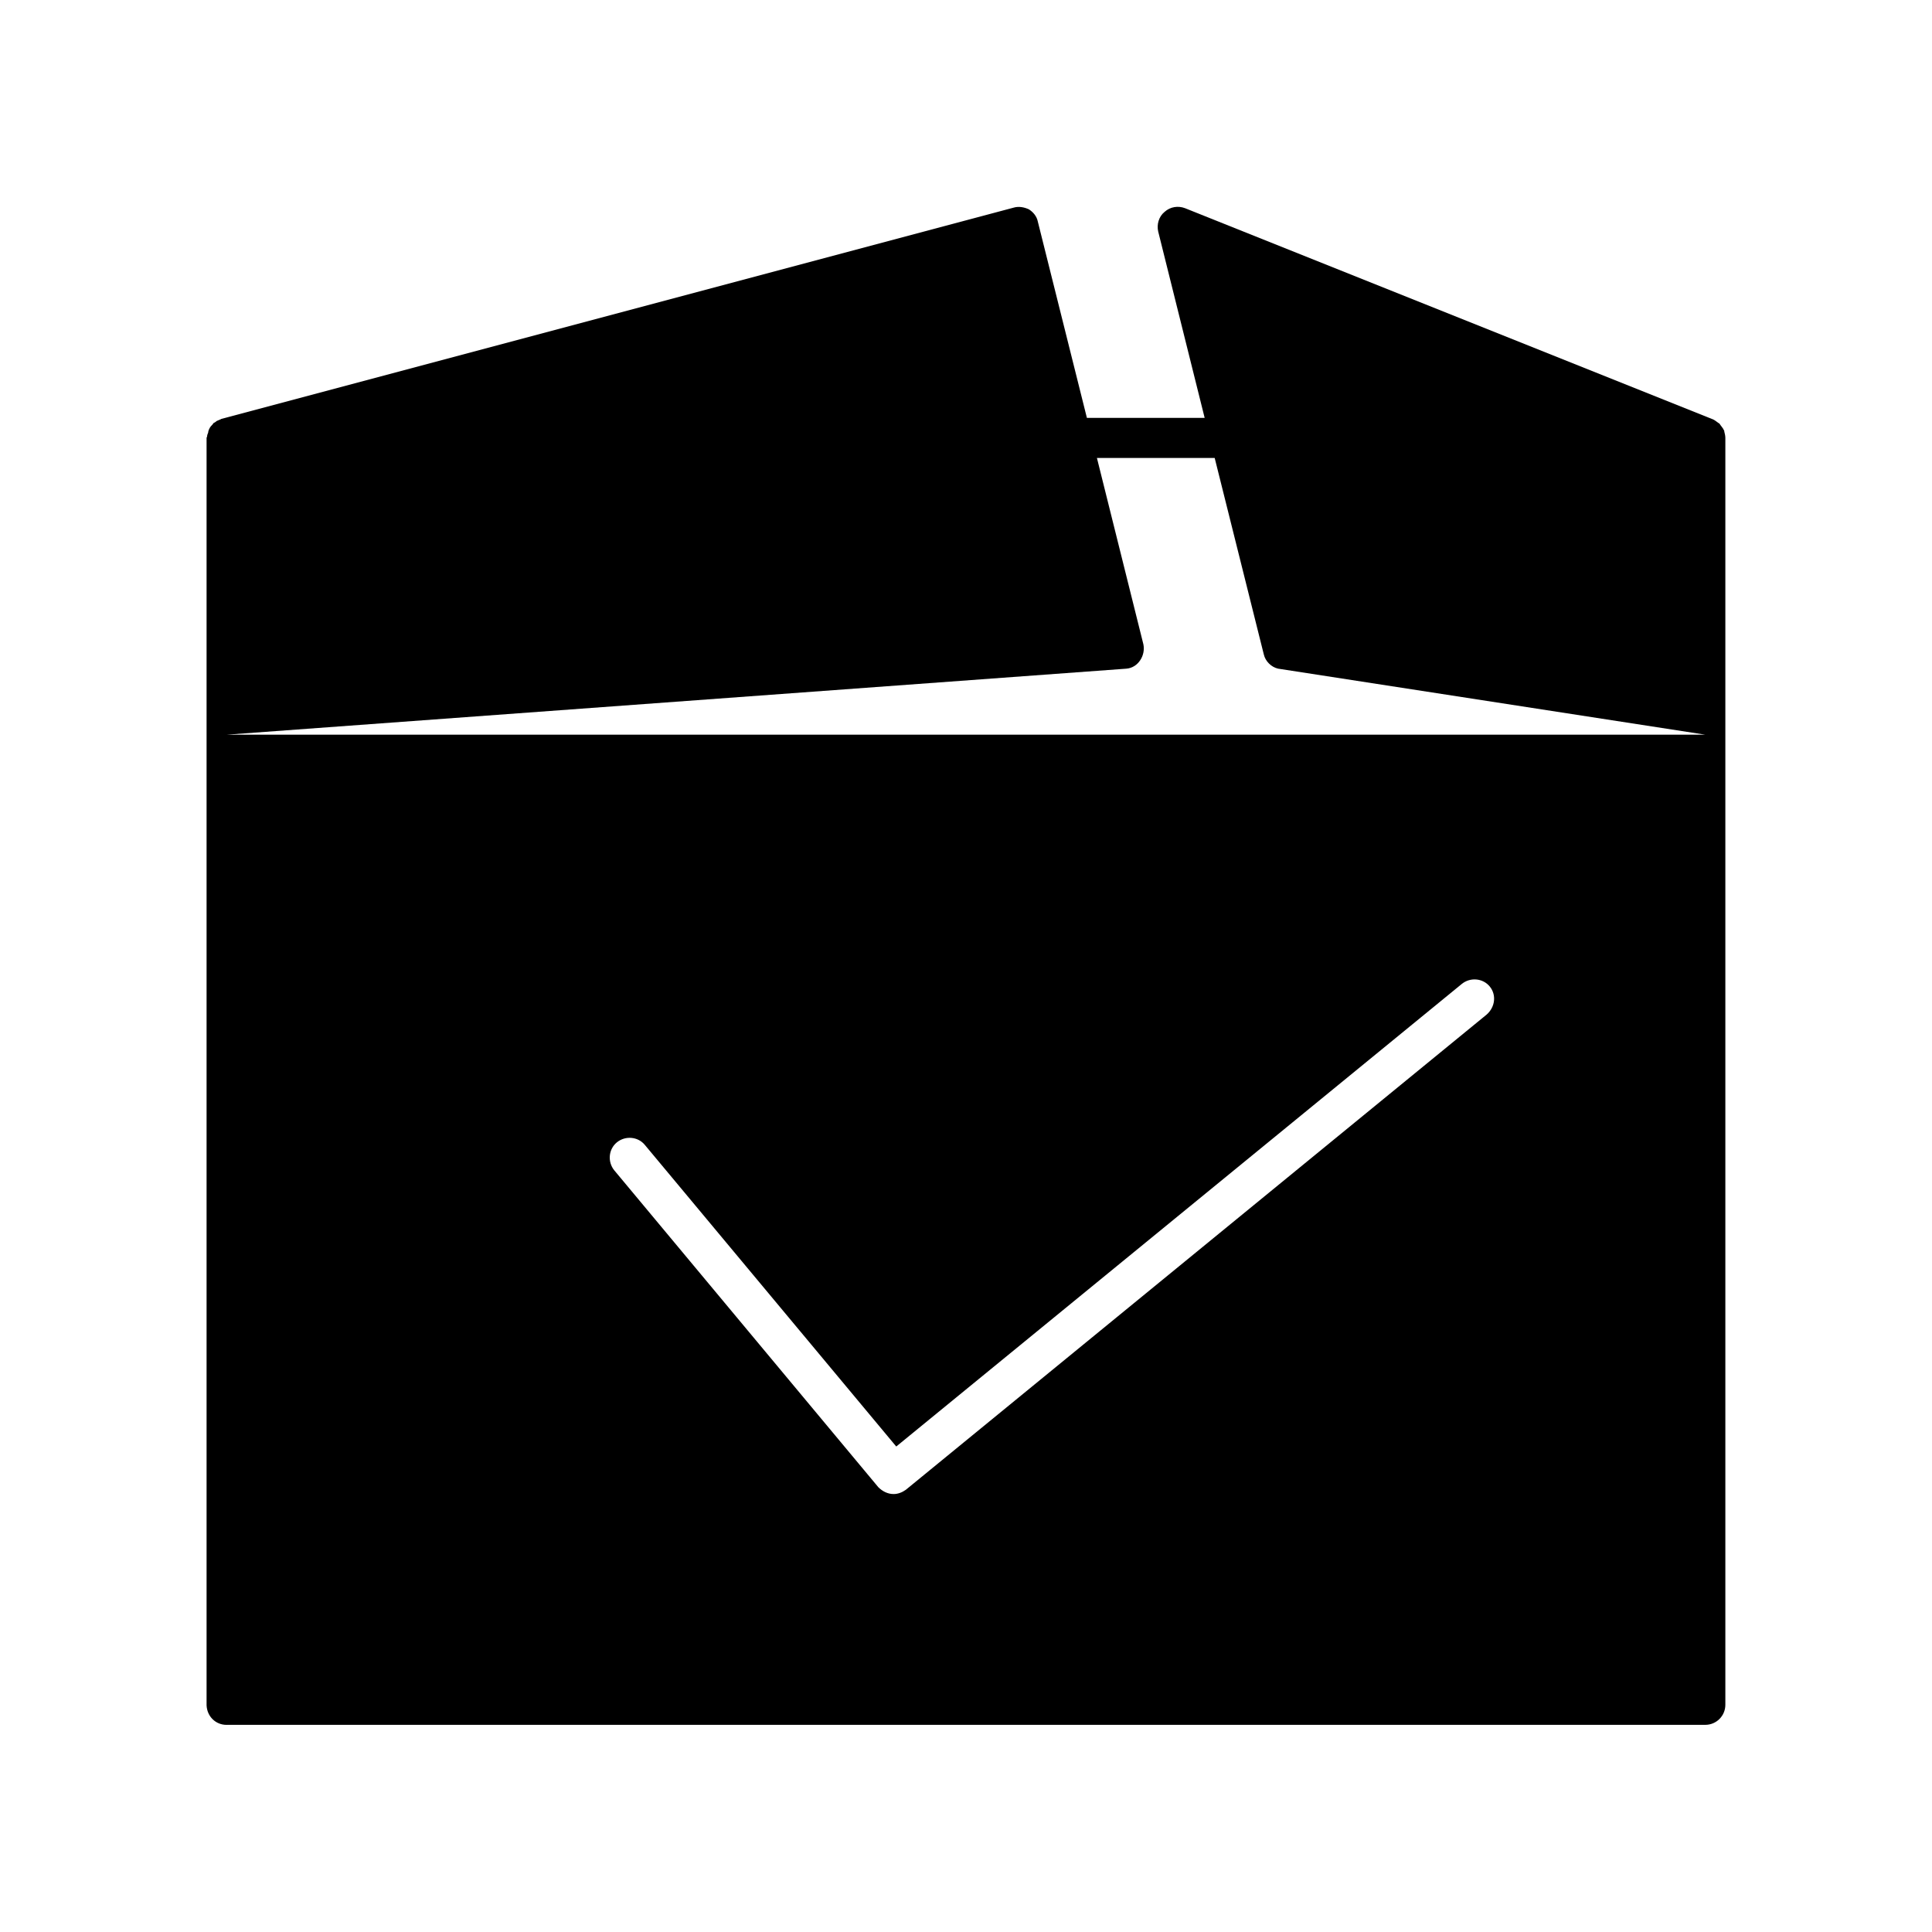
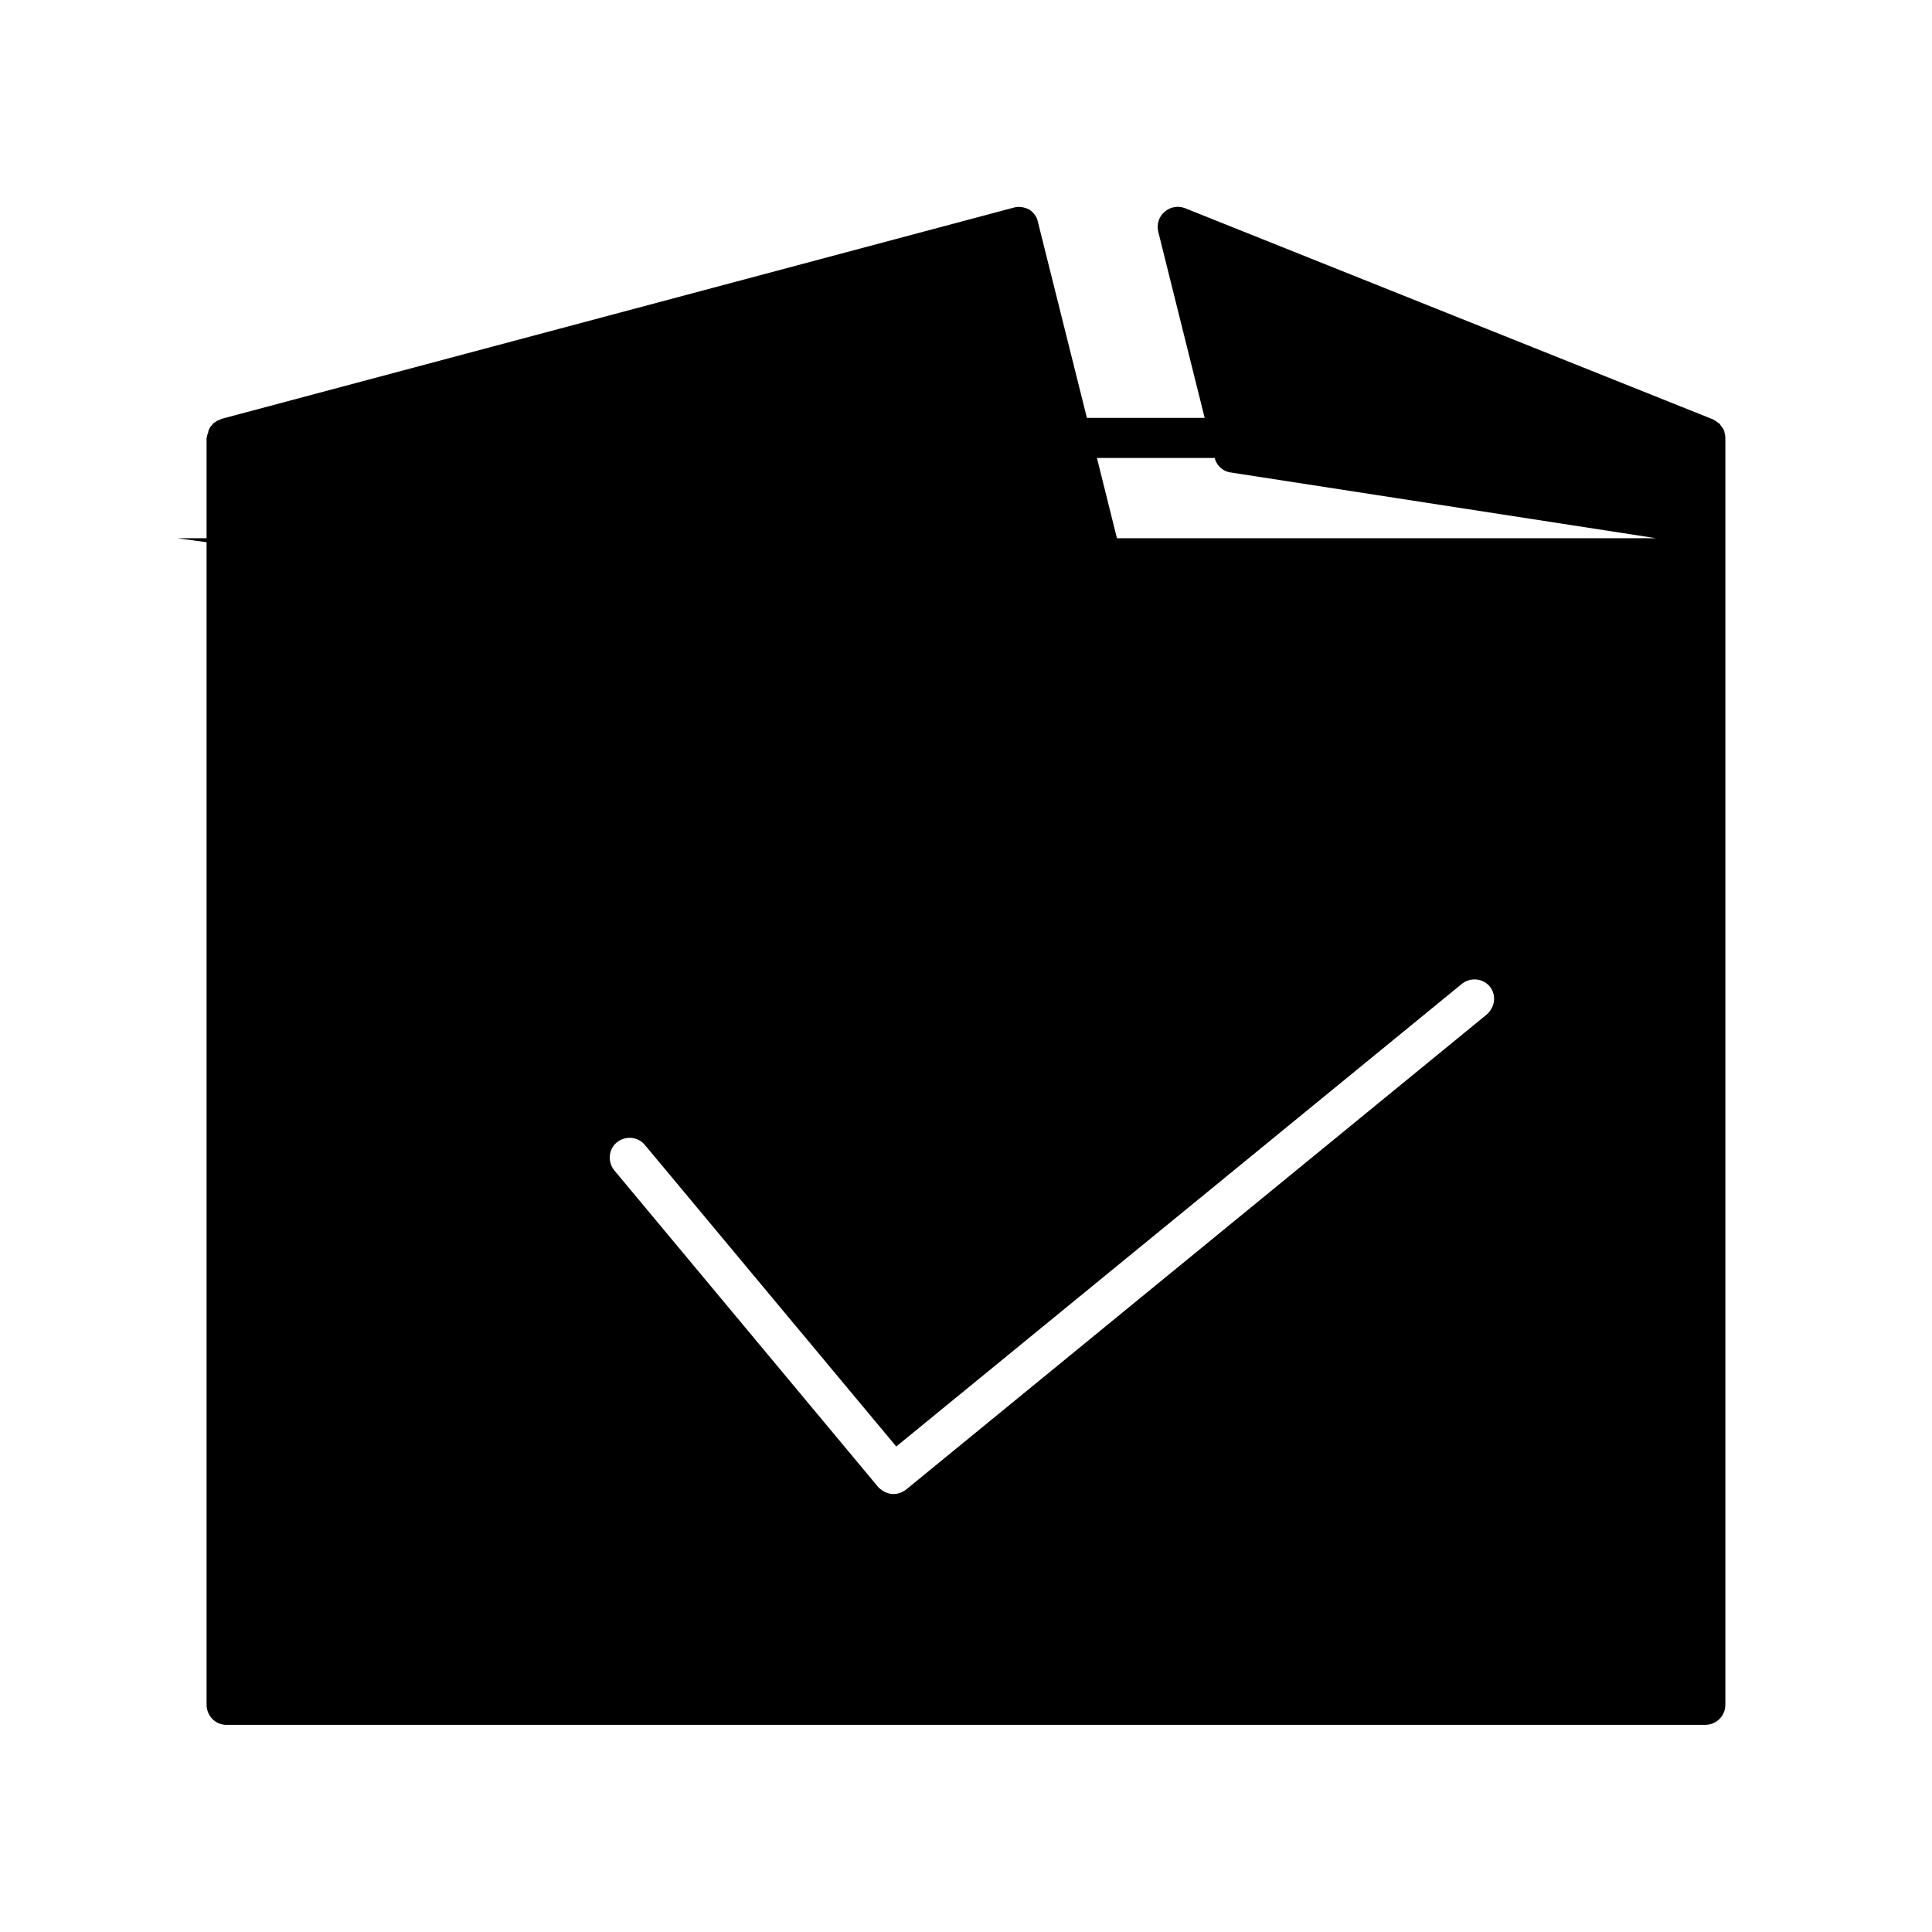
<svg xmlns="http://www.w3.org/2000/svg" fill="#000000" width="800px" height="800px" version="1.1" viewBox="144 144 512 512">
-   <path d="m204.07 601.1h391.85c2.938 0 5.316-2.379 5.316-5.316v-335.73c0-0.559-0.141-1.121-0.281-1.68 0-0.141 0-0.281-0.141-0.418-0.141-0.418-0.559-0.84-0.84-1.258-0.141-0.141-0.141-0.281-0.281-0.418-0.141-0.141-0.281-0.141-0.418-0.281-0.418-0.281-0.699-0.559-1.258-0.84l-139.95-55.98c-1.82-0.699-3.918-0.418-5.457 0.98-1.539 1.258-2.098 3.359-1.68 5.18l12.316 49.402h-31.207l-13.016-52.059c-0.281-1.398-1.258-2.519-2.379-3.219-1.262-0.566-2.664-0.848-4.062-0.426l-209.92 55.98c-0.141 0-0.141 0.141-0.281 0.141-0.277 0.137-0.695 0.277-0.977 0.418-0.281 0.277-0.559 0.418-0.84 0.559-0.141 0.281-0.422 0.559-0.559 0.699-0.281 0.281-0.422 0.559-0.562 0.84s-0.277 0.699-0.277 0.98c-0.141 0.281-0.281 0.699-0.281 0.98 0 0.141-0.141 0.281-0.141 0.418v335.88c0.141 2.938 2.379 5.176 5.32 5.176zm333.91-188.23-153.94 125.95c-0.98 0.699-2.102 1.117-3.223 1.117-1.539 0-2.938-0.699-4.059-1.82l-69.973-83.969c-1.82-2.238-1.539-5.598 0.699-7.418 2.238-1.82 5.598-1.539 7.418 0.699l66.613 79.91 149.88-122.59c2.238-1.82 5.598-1.539 7.418 0.699 1.82 2.242 1.402 5.461-0.836 7.422zm-95.445-91.668c1.539-0.141 2.801-0.98 3.637-2.238 0.84-1.258 1.121-2.801 0.84-4.199l-12.316-49.402h31.207l13.016 52.059c0.418 1.82 1.961 3.359 3.777 3.777l113.22 17.5h-391.85z" />
+   <path d="m204.07 601.1h391.85c2.938 0 5.316-2.379 5.316-5.316v-335.73c0-0.559-0.141-1.121-0.281-1.68 0-0.141 0-0.281-0.141-0.418-0.141-0.418-0.559-0.84-0.84-1.258-0.141-0.141-0.141-0.281-0.281-0.418-0.141-0.141-0.281-0.141-0.418-0.281-0.418-0.281-0.699-0.559-1.258-0.84l-139.95-55.98c-1.82-0.699-3.918-0.418-5.457 0.98-1.539 1.258-2.098 3.359-1.68 5.18l12.316 49.402h-31.207l-13.016-52.059c-0.281-1.398-1.258-2.519-2.379-3.219-1.262-0.566-2.664-0.848-4.062-0.426l-209.92 55.98c-0.141 0-0.141 0.141-0.281 0.141-0.277 0.137-0.695 0.277-0.977 0.418-0.281 0.277-0.559 0.418-0.84 0.559-0.141 0.281-0.422 0.559-0.559 0.699-0.281 0.281-0.422 0.559-0.562 0.84s-0.277 0.699-0.277 0.98c-0.141 0.281-0.281 0.699-0.281 0.98 0 0.141-0.141 0.281-0.141 0.418v335.88c0.141 2.938 2.379 5.176 5.32 5.176zm333.91-188.23-153.94 125.95c-0.98 0.699-2.102 1.117-3.223 1.117-1.539 0-2.938-0.699-4.059-1.82l-69.973-83.969c-1.82-2.238-1.539-5.598 0.699-7.418 2.238-1.82 5.598-1.539 7.418 0.699l66.613 79.91 149.88-122.59c2.238-1.82 5.598-1.539 7.418 0.699 1.82 2.242 1.402 5.461-0.836 7.422zm-95.445-91.668c1.539-0.141 2.801-0.98 3.637-2.238 0.84-1.258 1.121-2.801 0.84-4.199l-12.316-49.402h31.207c0.418 1.82 1.961 3.359 3.777 3.777l113.22 17.5h-391.85z" />
</svg>